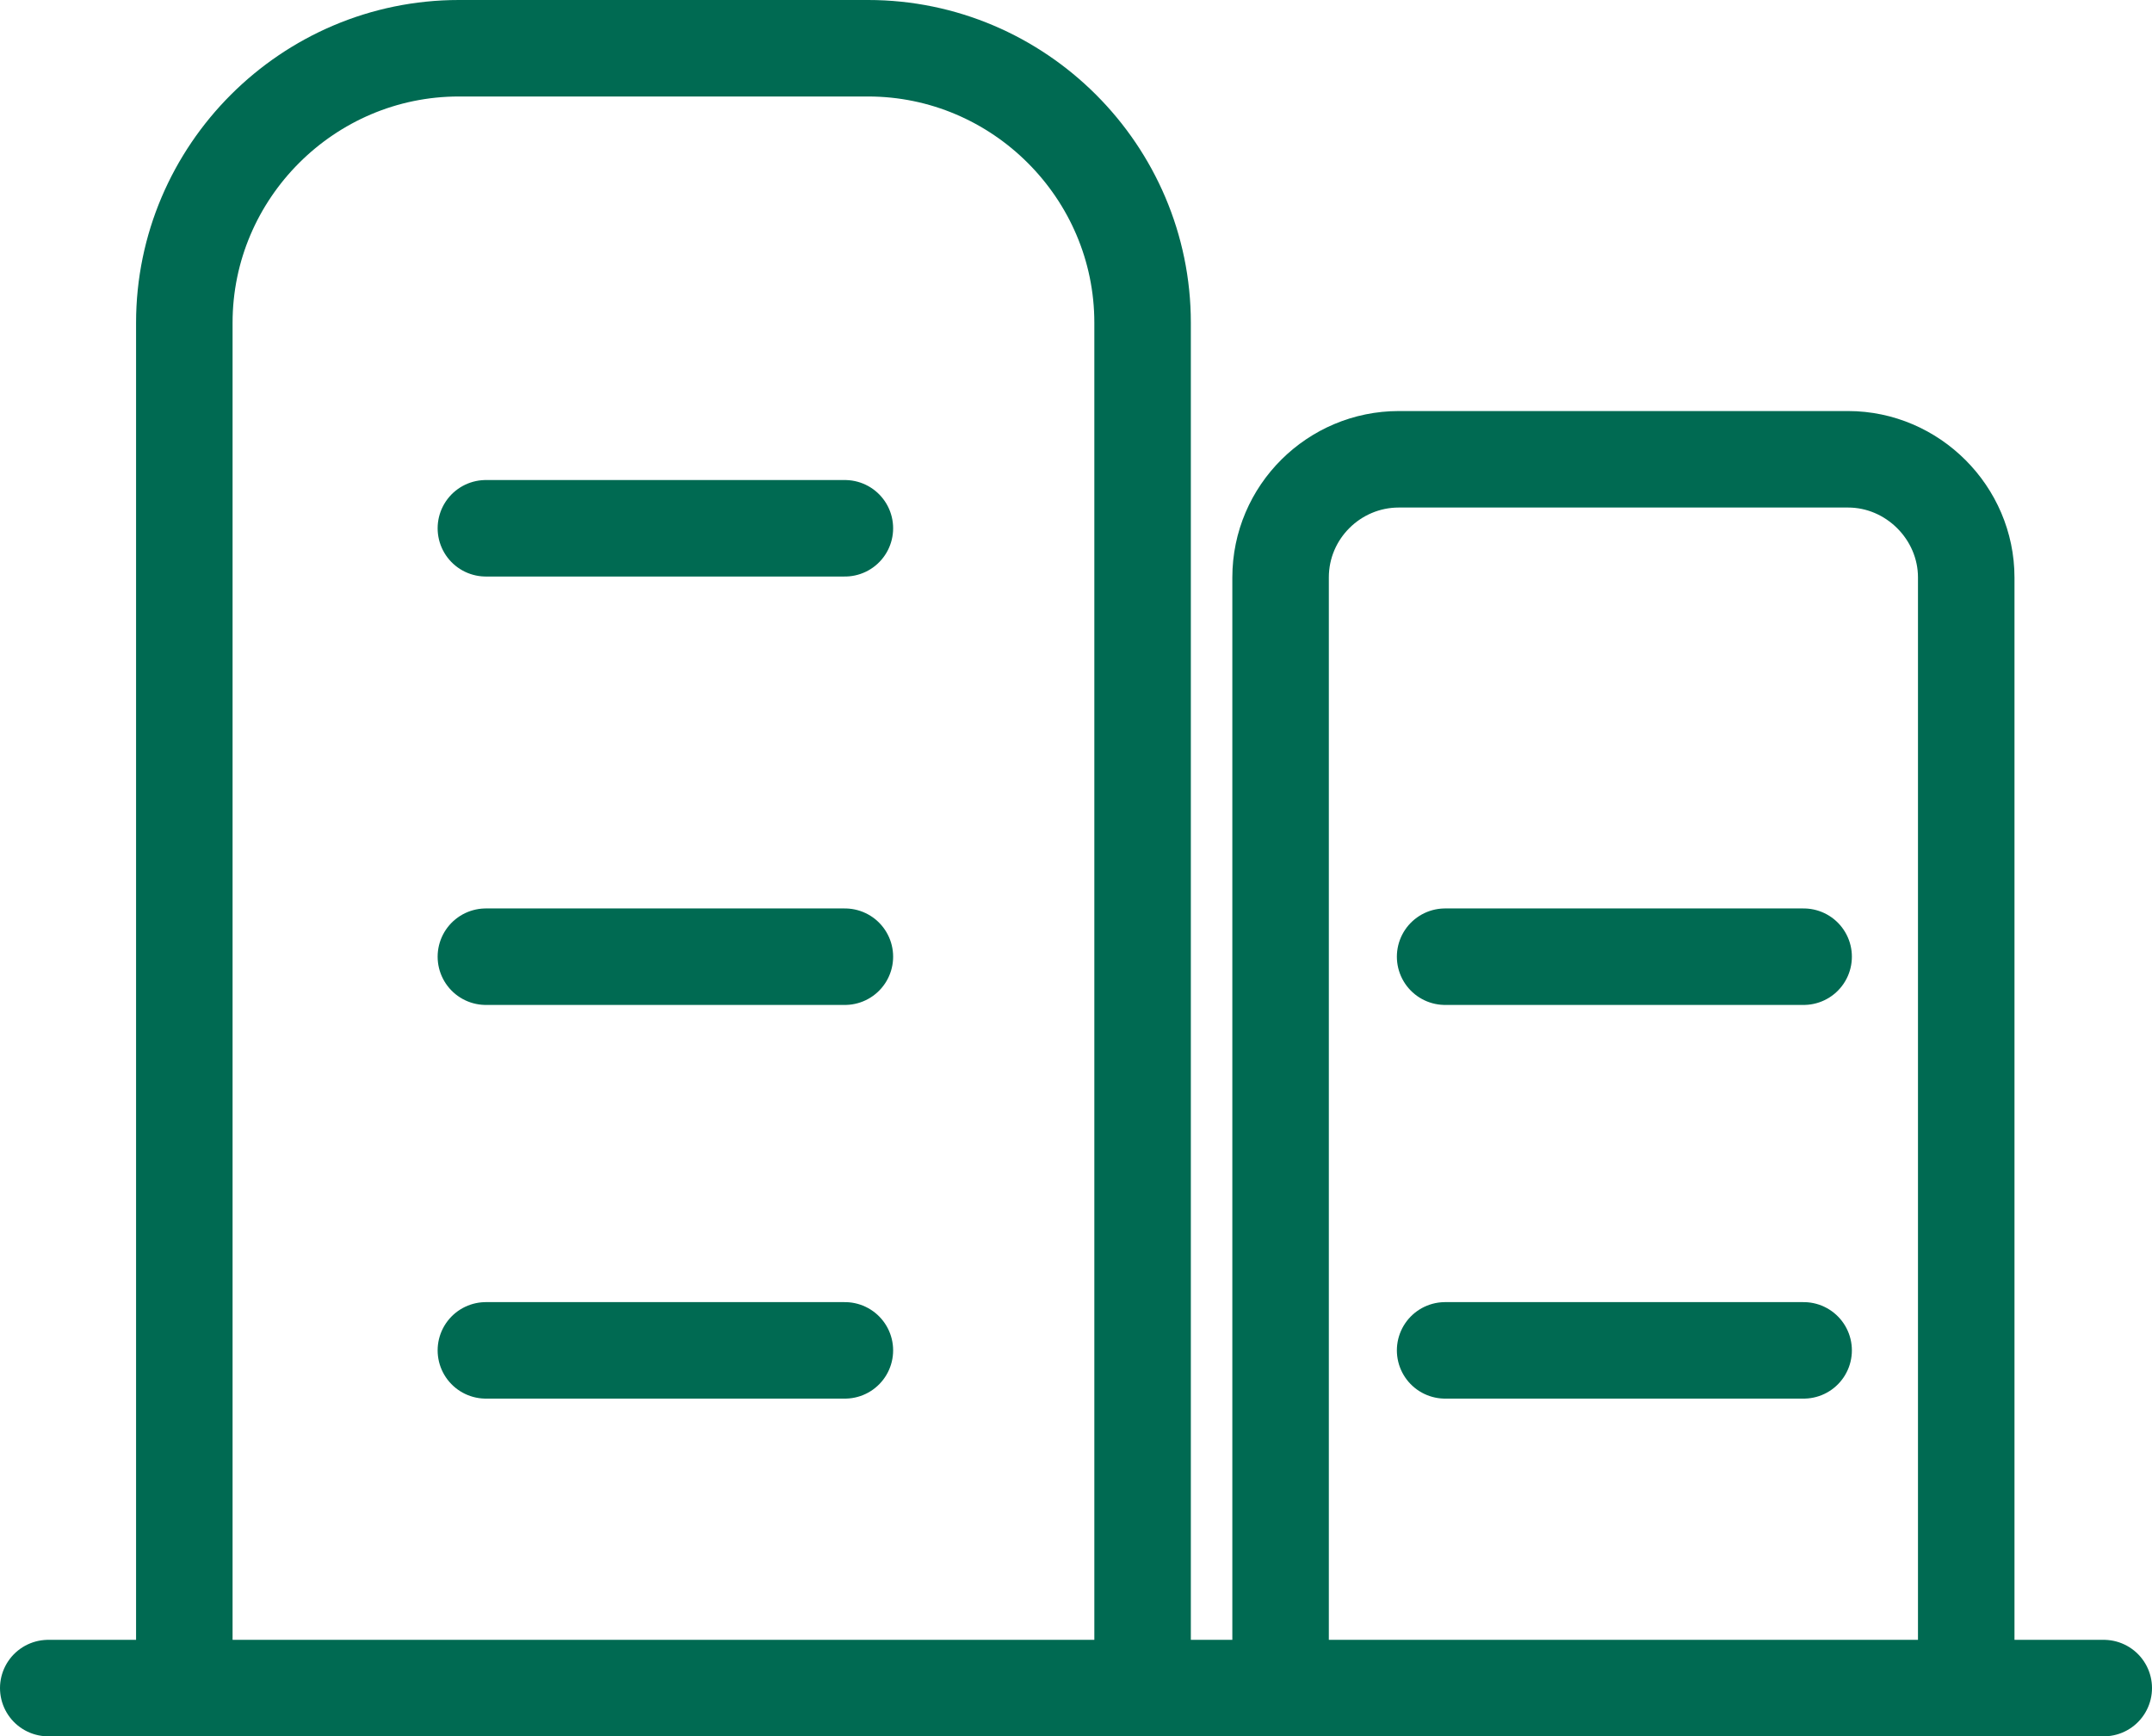
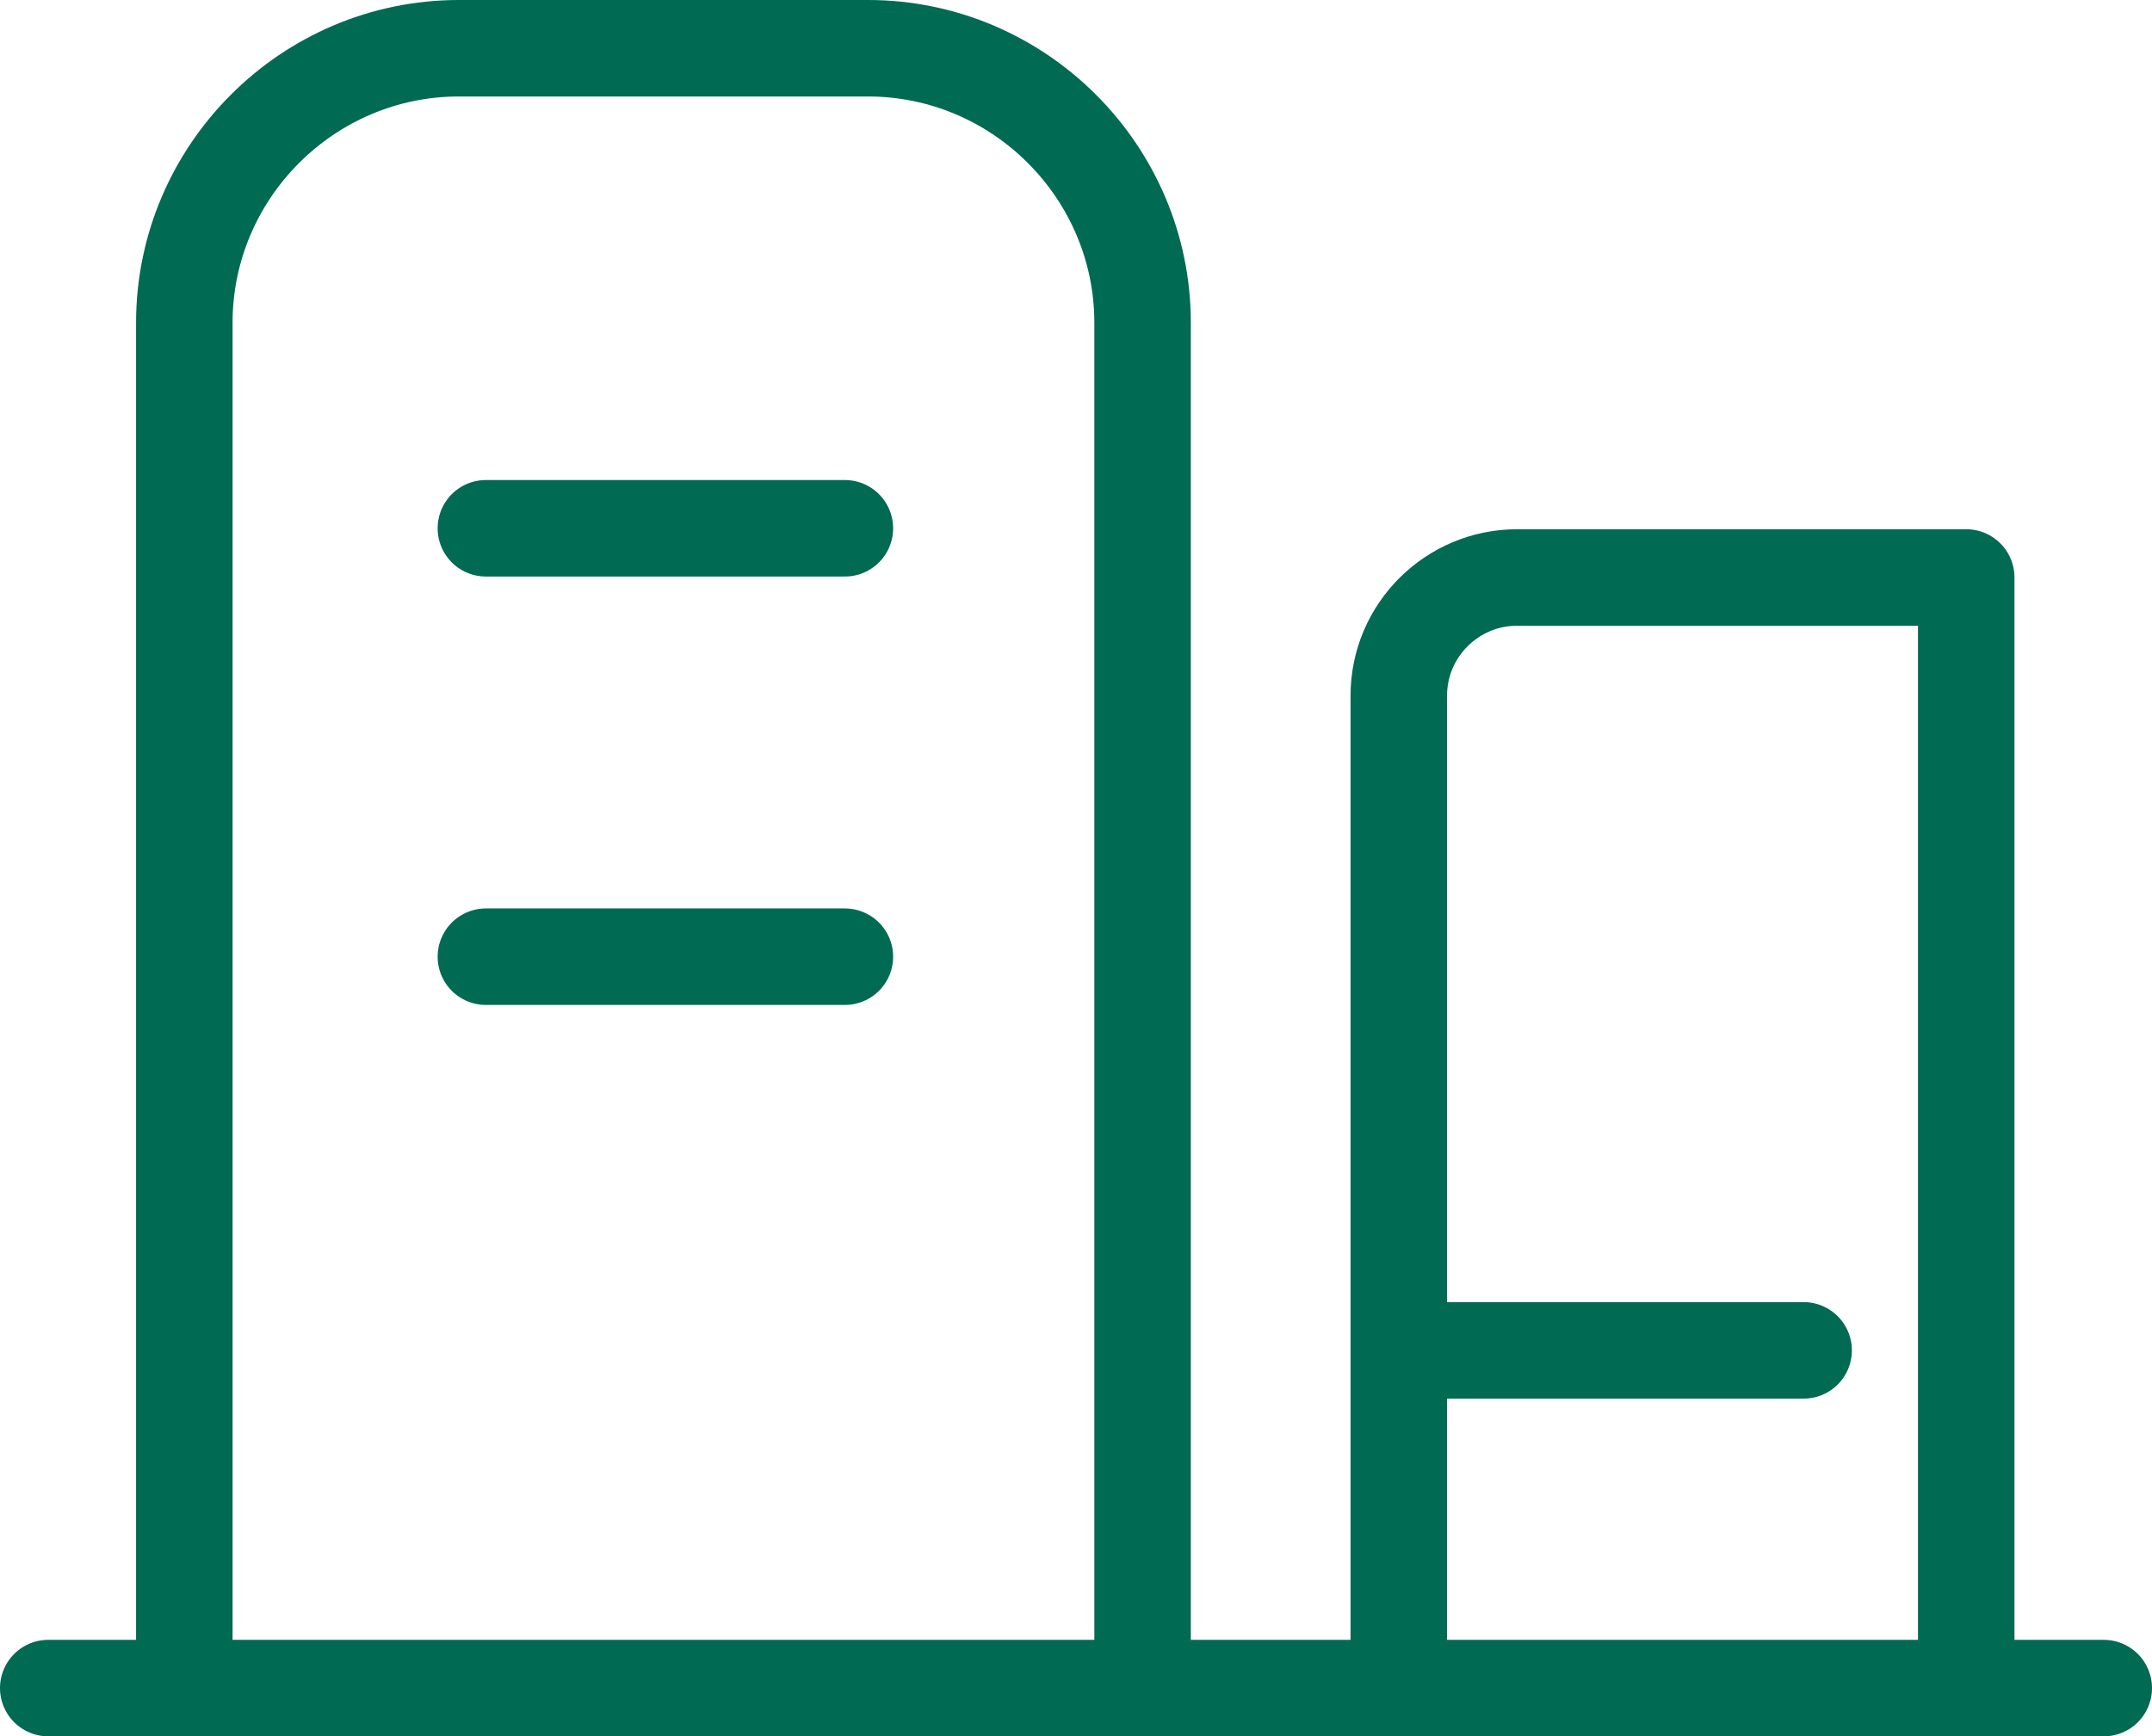
<svg xmlns="http://www.w3.org/2000/svg" id="_图层_2" data-name="图层 2" viewBox="0 0 44.6 35.99">
  <defs>
    <style>
      .cls-1 {
        fill: none;
        stroke: #006a52;
        stroke-linecap: round;
        stroke-linejoin: round;
        stroke-width: 2px;
      }
    </style>
  </defs>
  <g id="_图层_1-2" data-name="图层 1">
    <g>
      <path class="cls-1" d="m23.68,34.99V6.69c0-3.13-2.56-5.69-5.69-5.69h-8.48c-3.13,0-5.69,2.56-5.69,5.69v28.31" />
-       <path class="cls-1" d="m40.75,34.99V11.97c0-1.34-1.11-2.45-2.45-2.45h-9.31c-1.34,0-2.45,1.09-2.45,2.45v23.03" />
-       <line class="cls-1" x1="29.95" y1="19.83" x2="37.38" y2="19.83" />
+       <path class="cls-1" d="m40.75,34.99V11.97h-9.31c-1.34,0-2.45,1.09-2.45,2.45v23.03" />
      <line class="cls-1" x1="29.95" y1="27.99" x2="37.38" y2="27.99" />
      <line class="cls-1" x1="10.07" y1="19.83" x2="17.51" y2="19.83" />
      <line class="cls-1" x1="10.07" y1="10.95" x2="17.51" y2="10.95" />
-       <line class="cls-1" x1="10.07" y1="27.99" x2="17.51" y2="27.99" />
      <line class="cls-1" x1="1" y1="34.99" x2="43.6" y2="34.99" />
    </g>
  </g>
</svg>